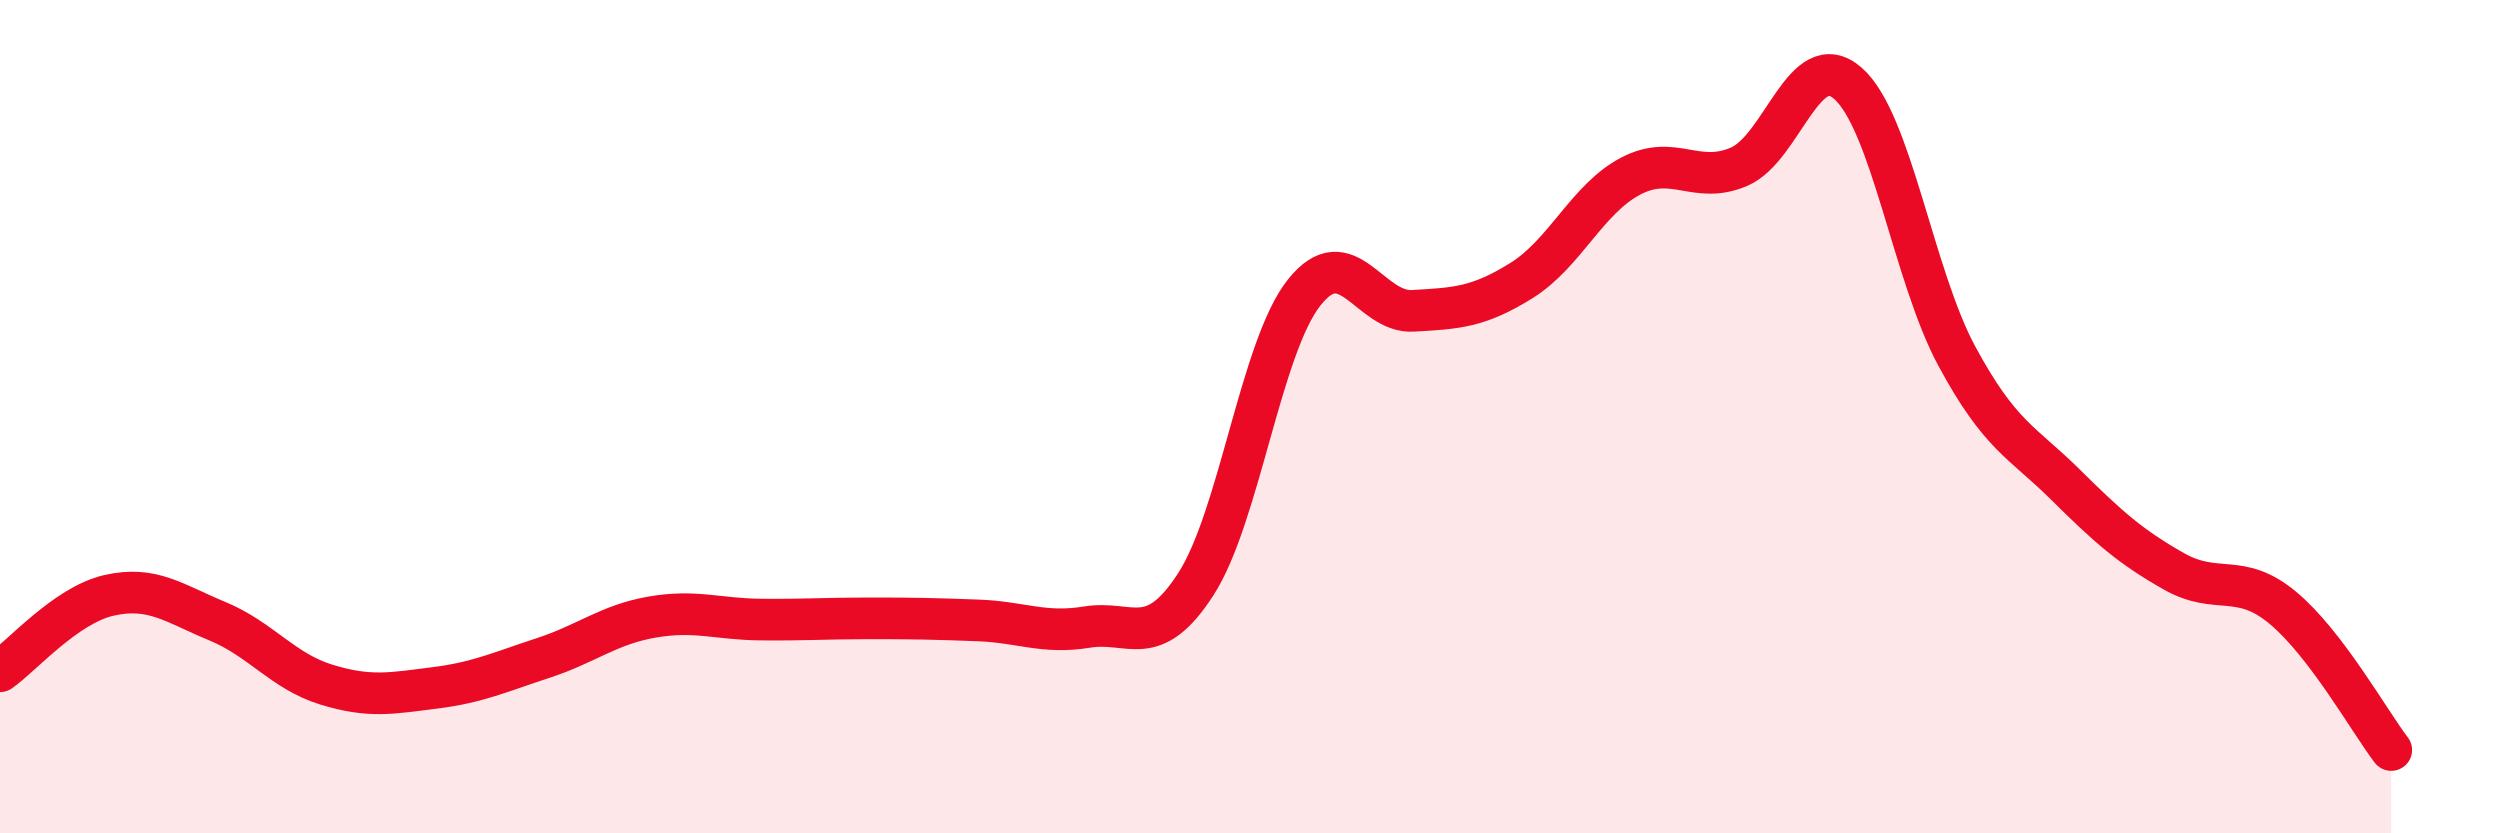
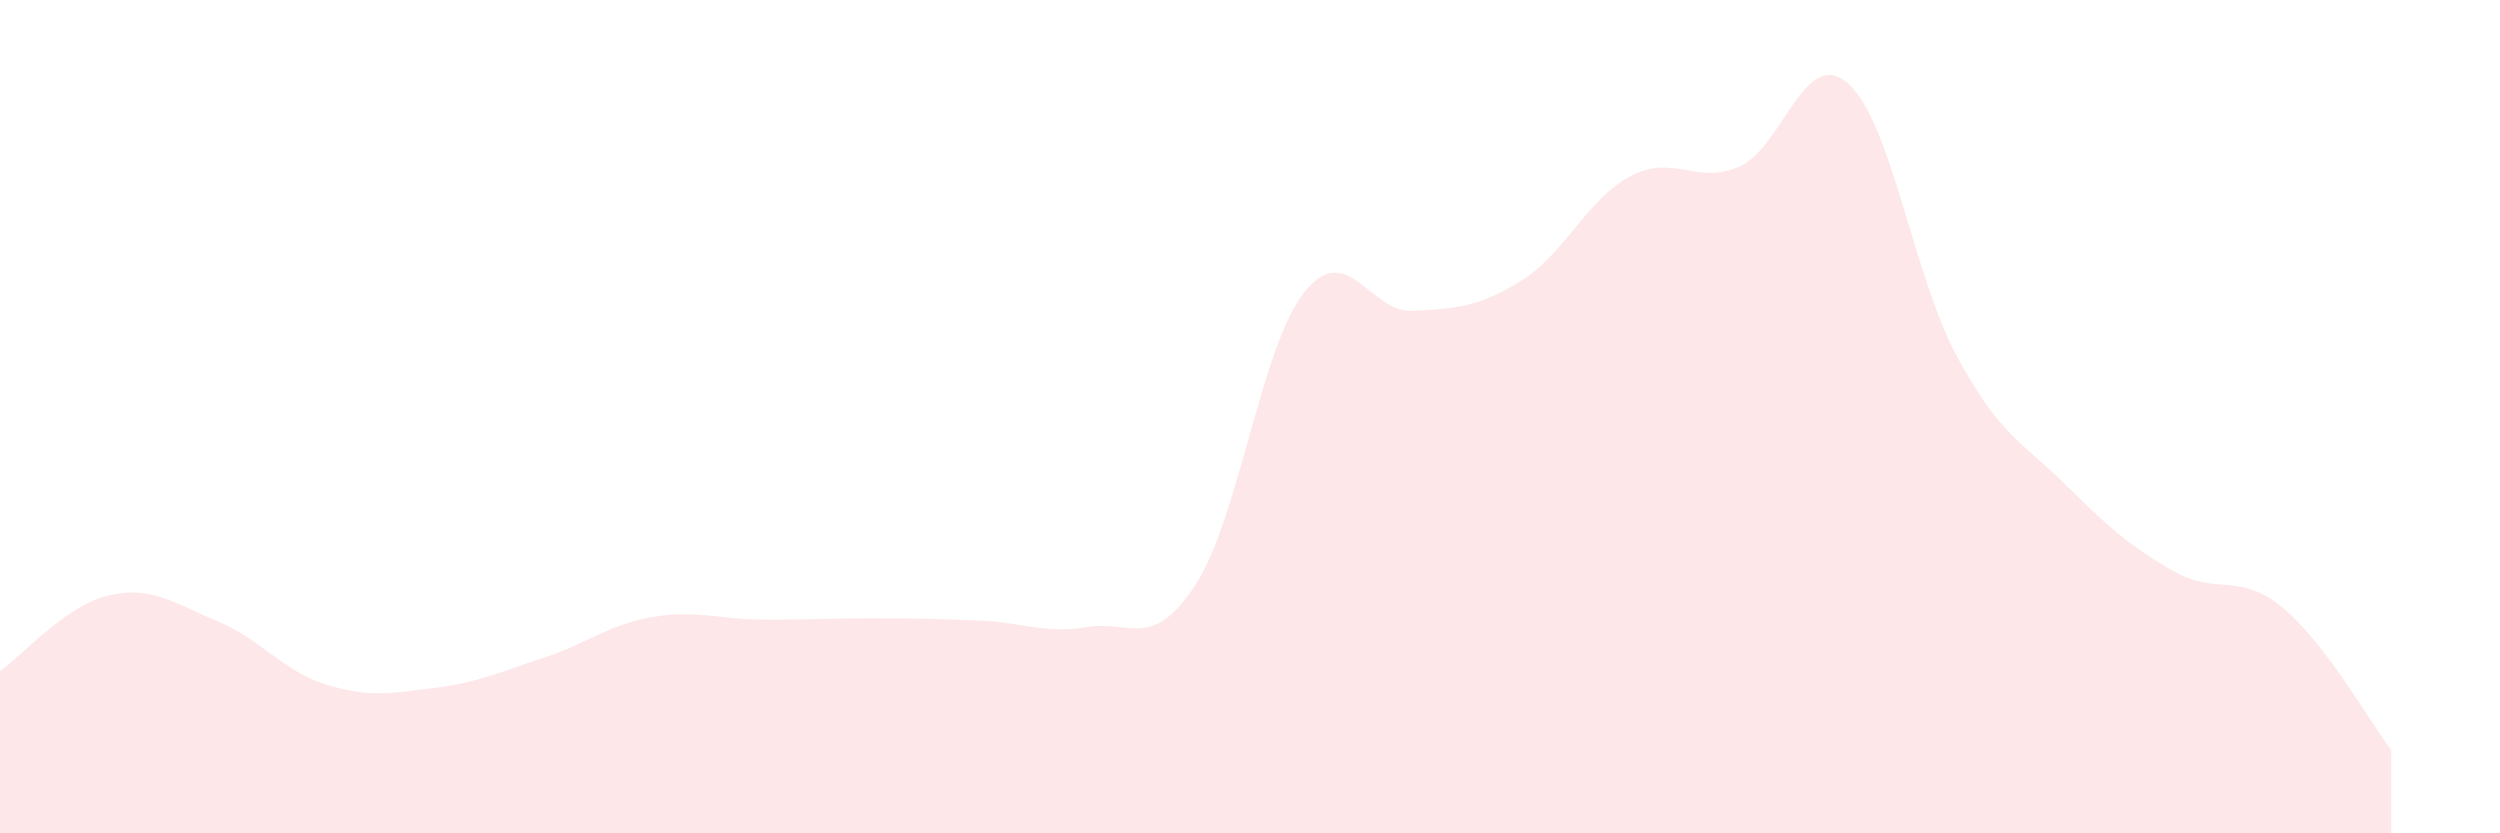
<svg xmlns="http://www.w3.org/2000/svg" width="60" height="20" viewBox="0 0 60 20">
  <path d="M 0,16.11 C 0.52,15.75 1.57,14.53 2.61,14.29 C 3.65,14.05 4.18,14.48 5.22,14.91 C 6.26,15.34 6.79,16.11 7.83,16.43 C 8.87,16.75 9.39,16.64 10.43,16.51 C 11.47,16.38 12,16.13 13.04,15.79 C 14.08,15.45 14.61,14.99 15.65,14.81 C 16.69,14.63 17.22,14.86 18.26,14.87 C 19.3,14.88 19.83,14.84 20.87,14.84 C 21.91,14.84 22.44,14.85 23.48,14.89 C 24.52,14.93 25.05,15.22 26.09,15.05 C 27.13,14.88 27.66,15.63 28.7,14.02 C 29.74,12.41 30.26,8.33 31.3,7.02 C 32.34,5.71 32.87,7.52 33.91,7.46 C 34.95,7.4 35.48,7.38 36.52,6.73 C 37.56,6.08 38.09,4.78 39.13,4.23 C 40.17,3.68 40.7,4.45 41.74,4 C 42.78,3.55 43.31,1.09 44.35,2 C 45.39,2.91 45.92,6.61 46.96,8.54 C 48,10.47 48.53,10.6 49.57,11.63 C 50.61,12.66 51.13,13.12 52.17,13.71 C 53.21,14.3 53.74,13.72 54.78,14.58 C 55.82,15.44 56.87,17.32 57.39,18L57.39 20L0 20Z" fill="#EB0A25" opacity="0.1" stroke-linecap="round" stroke-linejoin="round" />
-   <path d="M 0,16.11 C 0.52,15.75 1.57,14.53 2.61,14.29 C 3.65,14.05 4.18,14.48 5.22,14.91 C 6.26,15.34 6.79,16.11 7.83,16.43 C 8.87,16.75 9.39,16.64 10.43,16.51 C 11.47,16.38 12,16.13 13.04,15.79 C 14.08,15.45 14.61,14.99 15.65,14.81 C 16.69,14.63 17.22,14.86 18.26,14.87 C 19.3,14.88 19.83,14.84 20.87,14.84 C 21.91,14.84 22.44,14.85 23.48,14.89 C 24.52,14.93 25.05,15.22 26.09,15.05 C 27.13,14.88 27.66,15.63 28.7,14.02 C 29.74,12.41 30.26,8.33 31.3,7.02 C 32.34,5.71 32.87,7.52 33.91,7.46 C 34.95,7.4 35.48,7.38 36.52,6.73 C 37.56,6.08 38.09,4.78 39.13,4.23 C 40.17,3.68 40.7,4.45 41.74,4 C 42.78,3.55 43.31,1.09 44.35,2 C 45.39,2.91 45.92,6.61 46.96,8.54 C 48,10.47 48.53,10.6 49.57,11.63 C 50.61,12.66 51.13,13.12 52.17,13.71 C 53.21,14.3 53.74,13.72 54.78,14.58 C 55.82,15.44 56.87,17.32 57.39,18" stroke="#EB0A25" stroke-width="1" fill="none" stroke-linecap="round" stroke-linejoin="round" />
</svg>